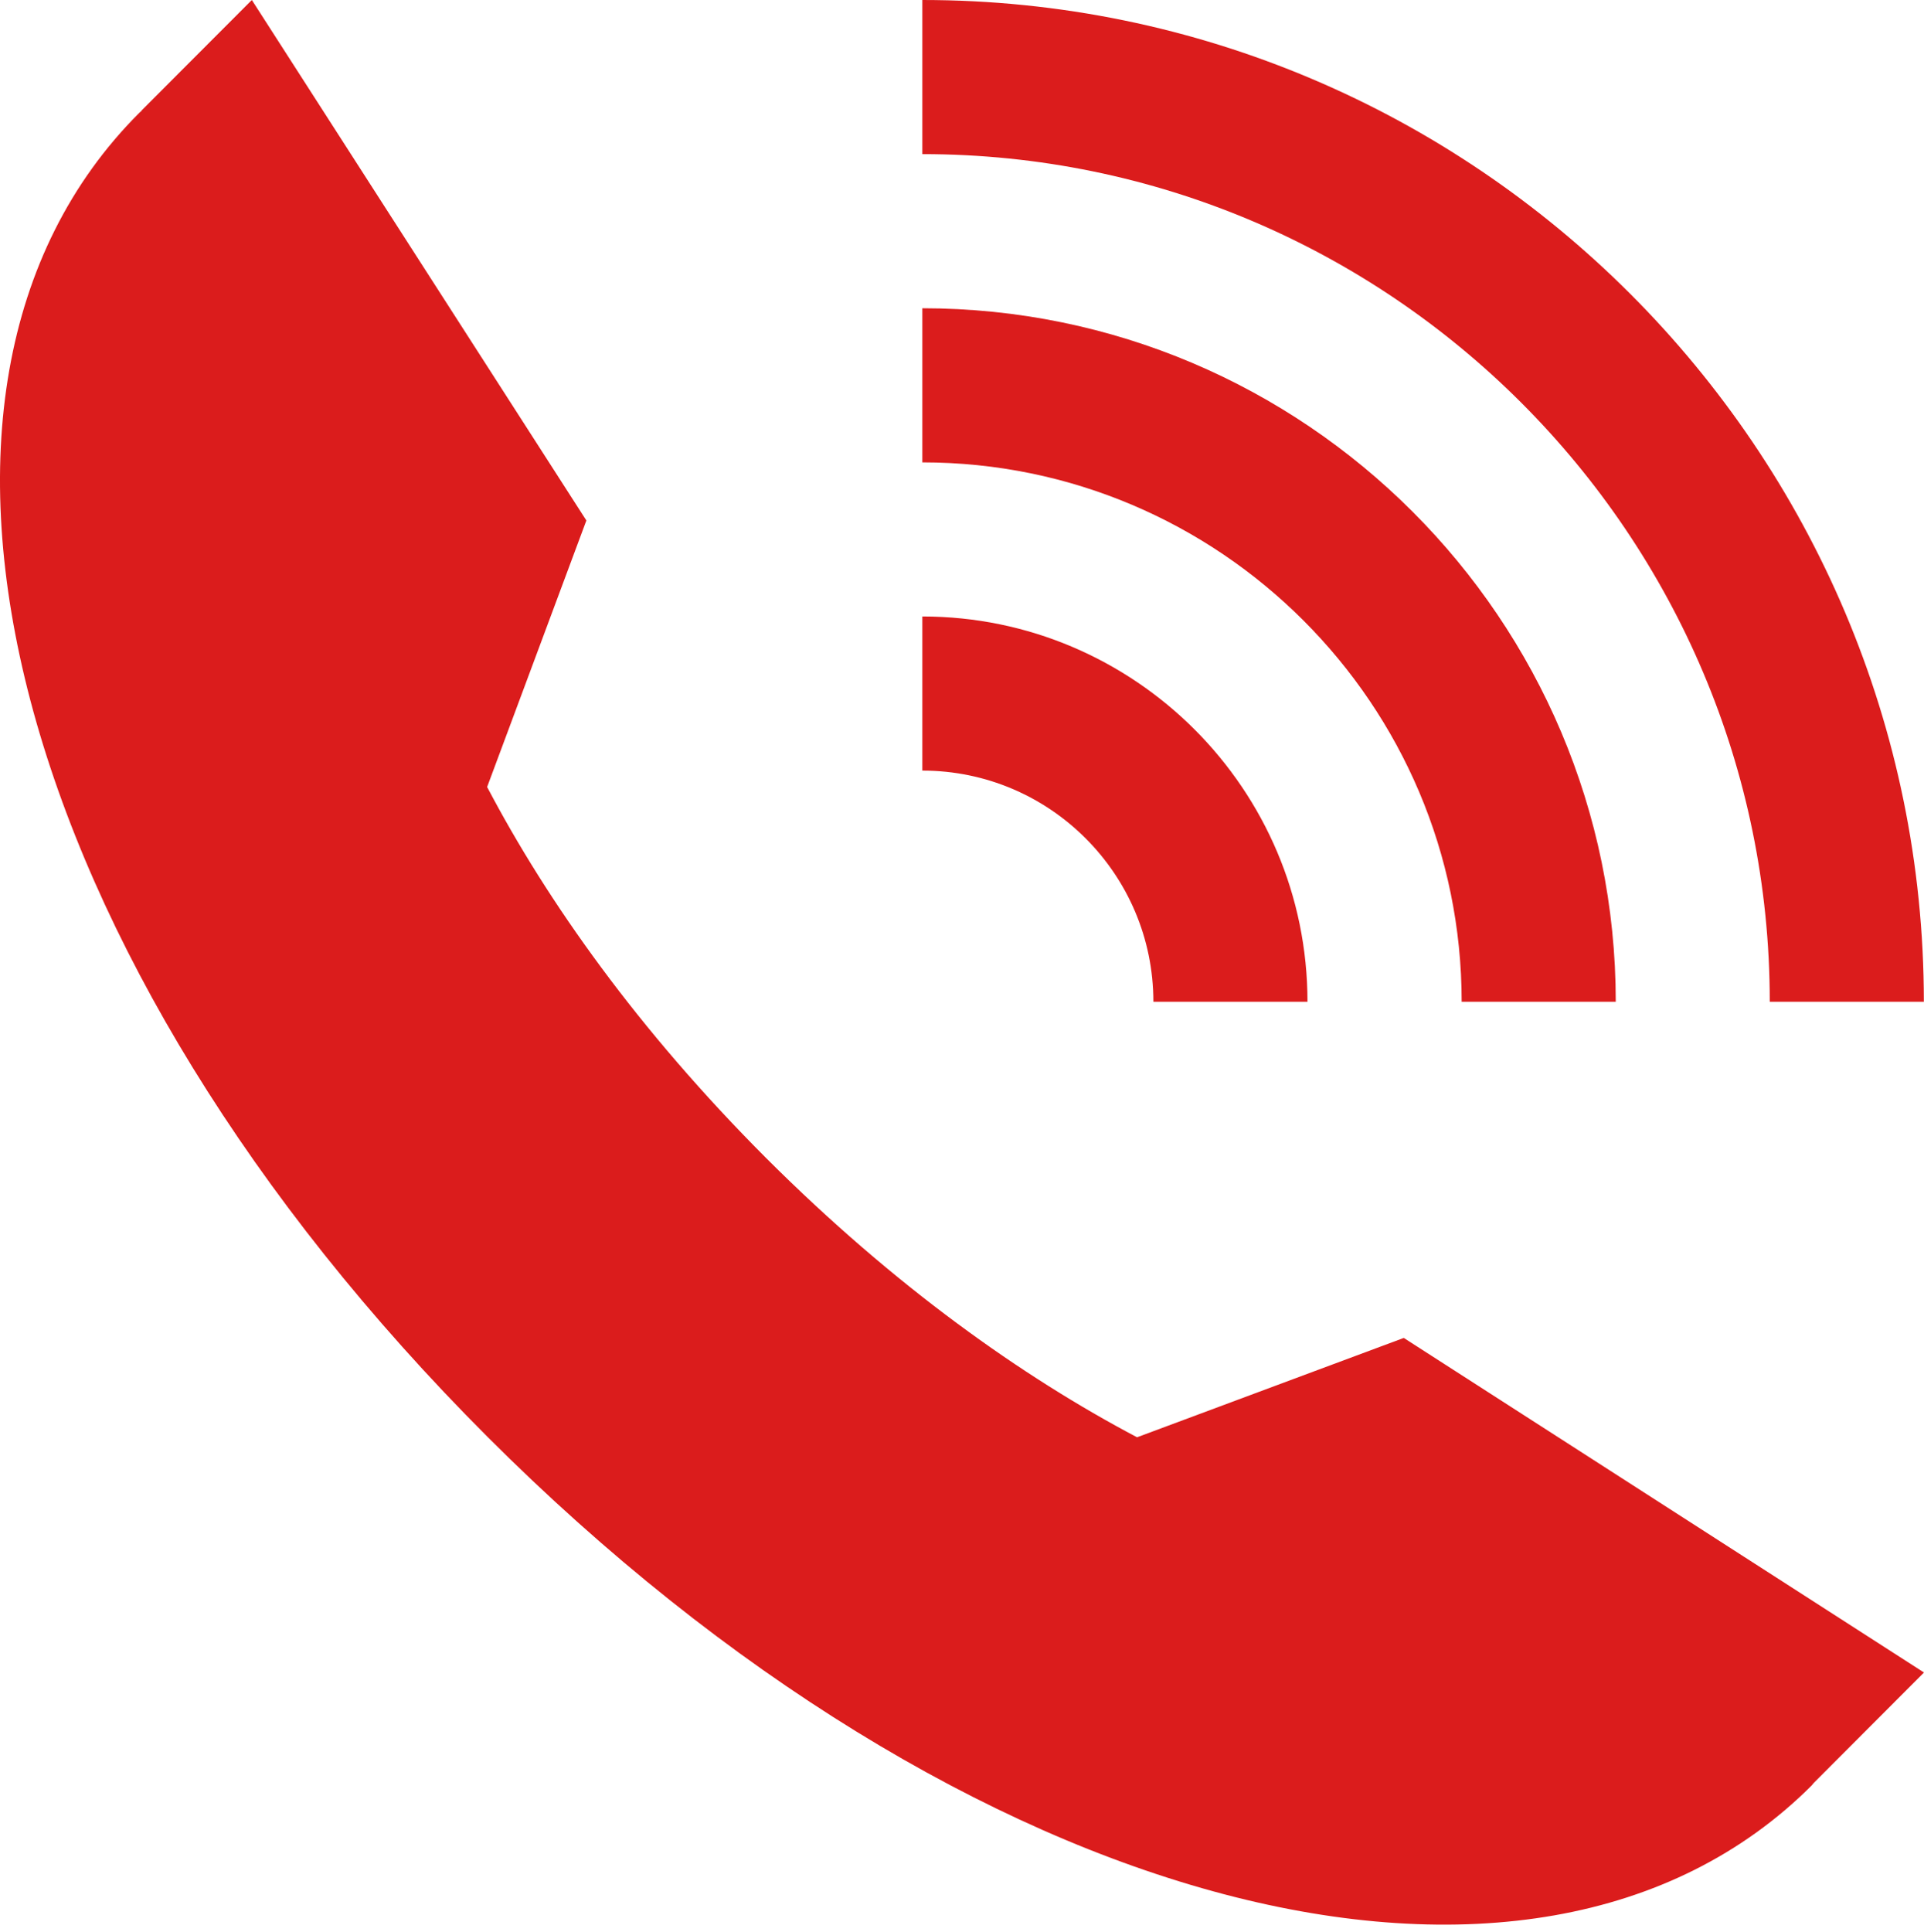
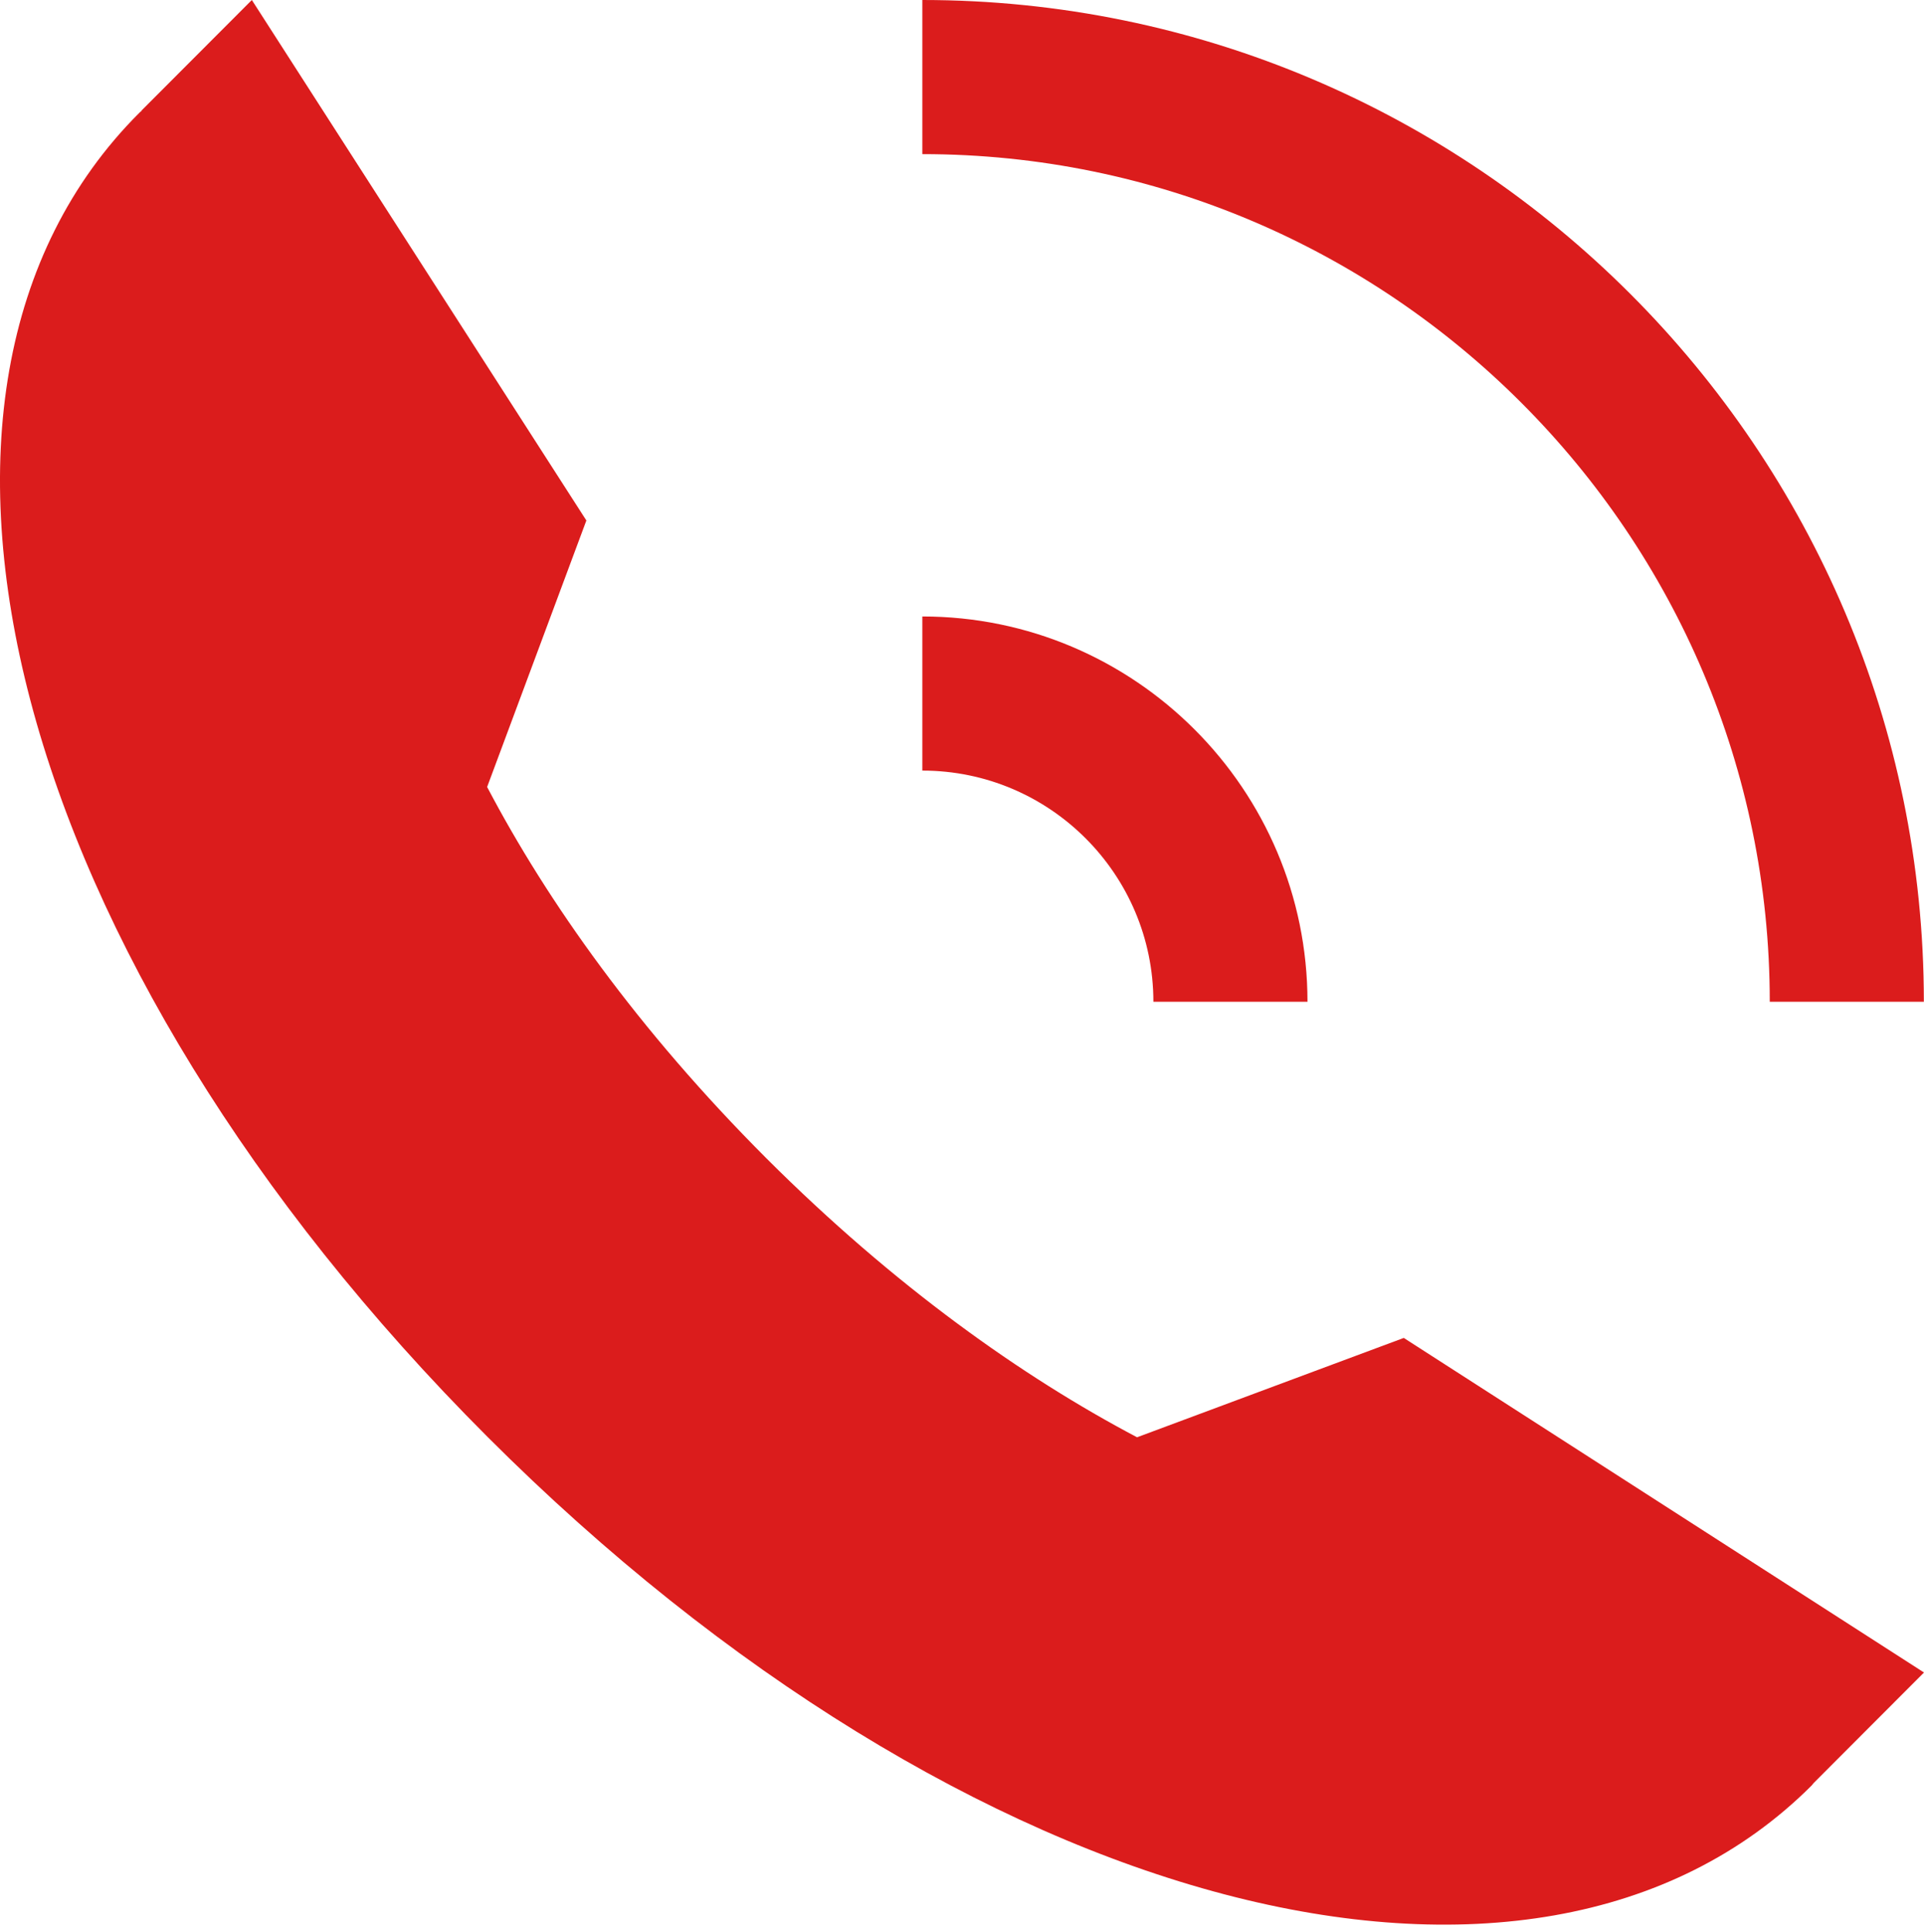
<svg xmlns="http://www.w3.org/2000/svg" width="250" height="251" viewBox="0 0 250 251" fill="none">
  <path d="M147.747 186.727C132.873 178.889 116.225 167.104 99.578 150.48C82.919 133.809 71.122 117.139 63.296 102.242L76.191 67.62L32.724 0L18.4 14.348L18.411 14.382C18.32 14.485 18.205 14.542 18.091 14.668C-18.042 50.789 1.42 124.748 63.365 186.692C125.31 248.626 199.257 268.076 235.401 231.967C235.504 231.852 235.584 231.738 235.675 231.635L250 217.287L182.403 173.82L147.747 186.727Z" fill="#DB1C1C" />
  <path d="M229.959 130.148H249.982C249.982 58.398 191.607 0 119.846 0V20.023C180.566 20.023 229.959 69.439 229.959 130.148Z" fill="#DB1C1C" />
-   <path d="M189.925 130.149H209.948C209.948 80.459 169.548 40.047 119.846 40.047V60.07C158.484 60.07 189.925 91.511 189.925 130.149Z" fill="#DB1C1C" />
  <path d="M149.868 130.147H169.891C169.891 102.538 147.431 80.09 119.846 80.09V100.113C136.413 100.113 149.868 113.591 149.868 130.147Z" fill="#DB1C1C" />
</svg>